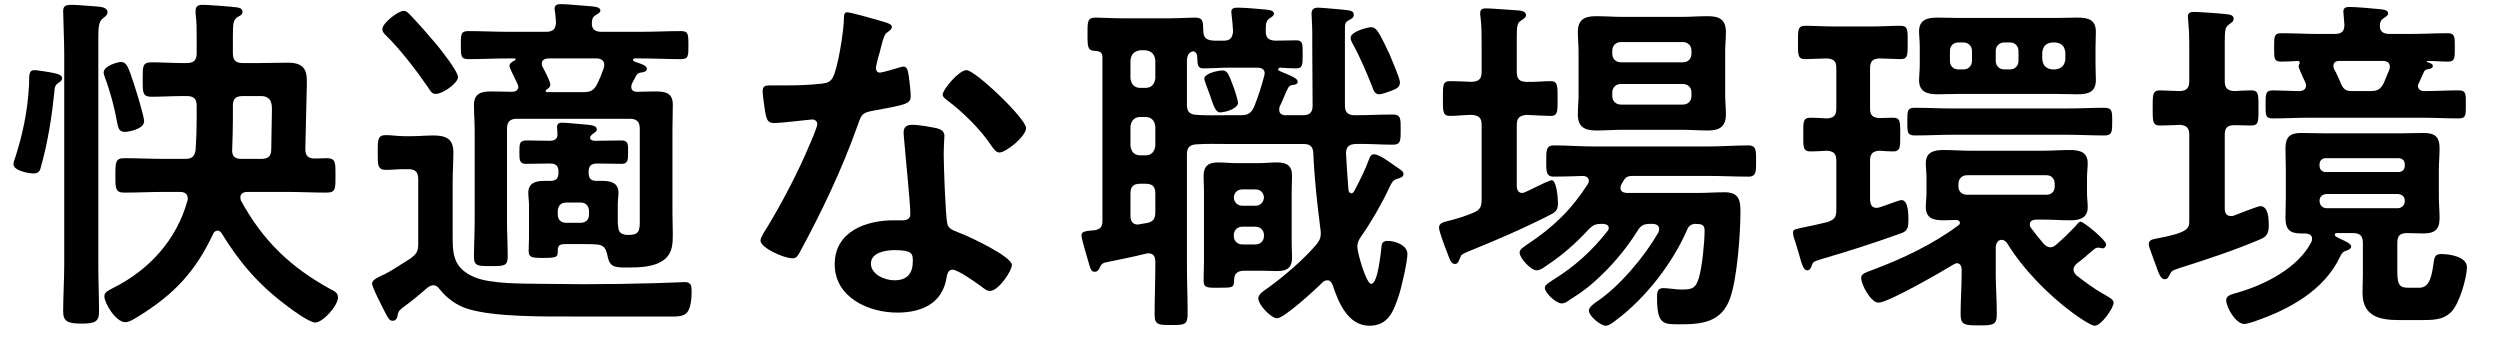
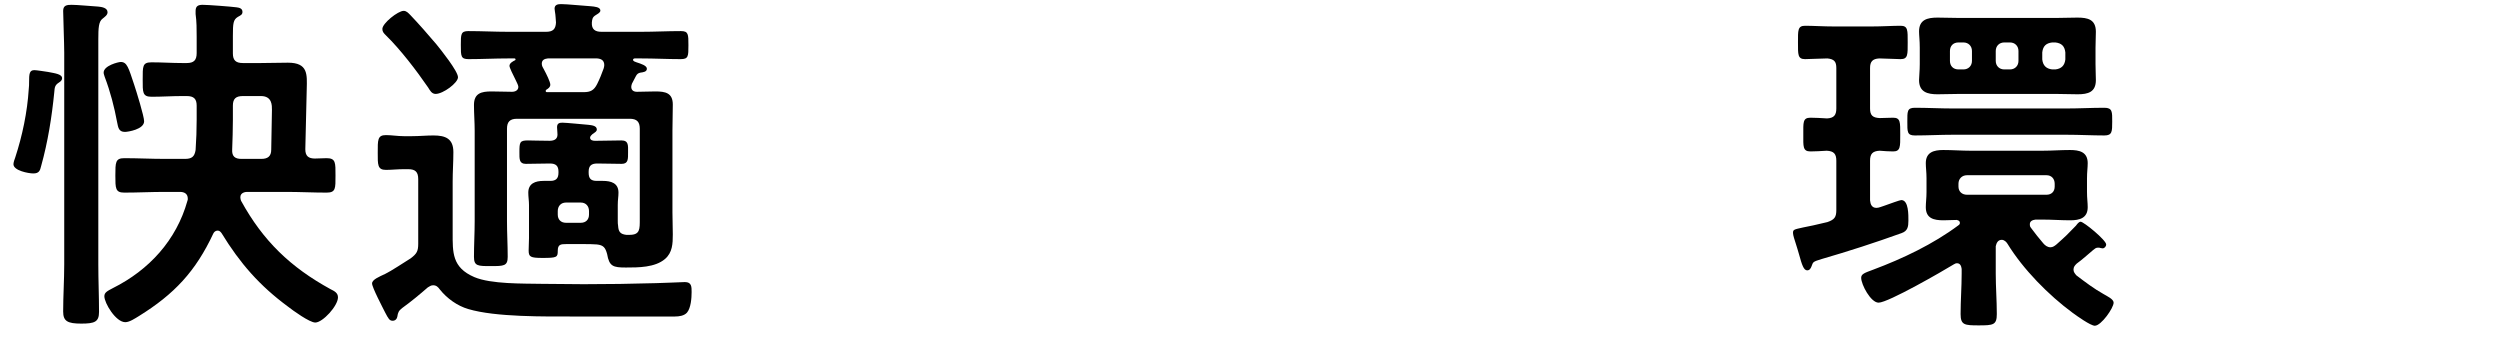
<svg xmlns="http://www.w3.org/2000/svg" width="100%" height="100%" viewBox="0 0 169 24" version="1.1" xml:space="preserve" style="fill-rule:evenodd;clip-rule:evenodd;stroke-linejoin:round;stroke-miterlimit:1.414;">
  <g transform="matrix(1,0,0,1,-180,-1148)">
    <g transform="matrix(1.08,0,0,0.3,-308.029,1107.3)">
      <g transform="matrix(0.926,0,0,3.333,33.369,-336)">
        <path d="M461.696,149.712C461.696,149.376 461.168,147.672 461.024,147.24C460.64,146.088 460.544,145.704 460.112,145.704C459.968,145.704 458.96,145.944 458.96,146.424C458.96,146.52 459.008,146.616 459.032,146.712C459.416,147.72 459.68,148.752 459.872,149.784C459.944,150.12 459.968,150.432 460.4,150.432C460.592,150.432 461.696,150.264 461.696,149.712ZM456.296,159.384C456.296,160.44 456.224,161.52 456.224,162.576C456.224,163.224 456.512,163.392 457.448,163.392C458.36,163.392 458.648,163.272 458.648,162.6C458.648,161.52 458.6,160.464 458.6,159.384L458.6,144.168C458.6,143.4 458.624,142.968 458.888,142.776C459.032,142.656 459.224,142.536 459.224,142.344C459.224,142.032 458.816,141.984 458.6,141.96C458.168,141.936 457.184,141.84 456.8,141.84C456.488,141.84 456.224,141.864 456.224,142.248C456.224,142.656 456.296,144.408 456.296,145.08L456.296,159.384ZM456.152,146.808C456.152,146.52 455.672,146.472 455.192,146.376C455.024,146.352 454.424,146.256 454.28,146.256C453.944,146.256 453.92,146.496 453.92,147.072C453.92,147.216 453.92,147.36 453.896,147.552C453.8,149.088 453.464,150.696 452.984,152.16C452.936,152.28 452.864,152.496 452.864,152.616C452.864,153.048 453.872,153.24 454.208,153.24C454.592,153.24 454.664,153.048 454.736,152.736C455.192,151.104 455.456,149.424 455.624,147.744C455.648,147.408 455.672,147.264 455.936,147.096C456.056,147.024 456.152,146.928 456.152,146.808ZM467.648,151.632C467.672,150.96 467.696,150.288 467.696,149.616L467.696,148.656C467.696,148.2 467.888,148.008 468.368,148.008L469.592,148.008C470.36,148.008 470.336,148.656 470.336,148.944L470.288,151.632C470.288,152.088 470.048,152.256 469.616,152.256L468.272,152.256C467.84,152.256 467.624,152.088 467.648,151.632ZM464.264,145.776C463.592,145.776 462.896,145.728 462.2,145.728C461.576,145.728 461.6,145.992 461.6,146.904C461.6,147.744 461.576,148.056 462.2,148.056C462.896,148.056 463.592,148.008 464.264,148.008L464.576,148.008C465.056,148.008 465.248,148.2 465.248,148.656L465.248,149.592C465.248,150.288 465.224,150.96 465.176,151.656C465.104,152.112 464.912,152.256 464.456,152.256L463.088,152.256C462.176,152.256 461.264,152.208 460.352,152.208C459.752,152.208 459.752,152.496 459.752,153.384C459.752,154.248 459.752,154.536 460.352,154.536C461.264,154.536 462.176,154.488 463.088,154.488L464.12,154.488C464.408,154.488 464.648,154.608 464.648,154.944C464.648,154.992 464.648,155.04 464.624,155.088C463.88,157.752 462.032,159.768 459.584,160.992C459.224,161.184 459.008,161.28 459.008,161.544C459.008,162 459.776,163.296 460.424,163.296C460.712,163.296 461.096,163.032 461.336,162.888C463.736,161.4 465.176,159.864 466.376,157.296C466.424,157.2 466.52,157.104 466.664,157.104C466.784,157.104 466.856,157.176 466.928,157.272C468.176,159.312 469.496,160.824 471.416,162.24C471.752,162.504 472.88,163.32 473.264,163.32C473.768,163.32 474.8,162.192 474.8,161.616C474.8,161.304 474.536,161.184 474.296,161.064C471.584,159.576 469.736,157.8 468.248,155.088C468.224,155.016 468.2,154.944 468.2,154.848C468.2,154.512 468.584,154.488 468.656,154.488L471.296,154.488C472.208,154.488 473.12,154.536 474.032,154.536C474.656,154.536 474.632,154.248 474.632,153.384C474.632,152.52 474.656,152.208 474.032,152.208C473.768,152.208 473.504,152.232 473.24,152.232C472.808,152.232 472.592,152.064 472.592,151.608L472.688,147.528C472.712,146.544 472.784,145.752 471.416,145.752C470.816,145.752 470.192,145.776 469.592,145.776L468.368,145.776C467.888,145.776 467.696,145.584 467.696,145.128L467.696,143.952C467.696,143.088 467.72,142.848 468.032,142.656C468.2,142.56 468.344,142.512 468.344,142.32C468.344,142.08 468.128,142.032 467.936,142.008C467.576,141.96 466.016,141.84 465.656,141.84C465.368,141.84 465.176,141.912 465.176,142.248L465.176,142.464C465.248,142.992 465.248,143.472 465.248,144L465.248,145.104C465.248,145.584 465.056,145.776 464.576,145.776L464.264,145.776Z" style="fill-rule:nonzero;" />
      </g>
      <g transform="matrix(0.926,0,0,3.333,33.369,-336)">
        <path d="M482.912,146.736C482.912,146.328 481.76,144.888 481.448,144.504C480.92,143.88 480.248,143.112 479.696,142.536C479.552,142.392 479.432,142.248 479.24,142.248C478.856,142.248 477.8,143.088 477.8,143.472C477.8,143.664 477.896,143.76 478.04,143.904C479.024,144.864 480.104,146.28 480.896,147.432C481.016,147.624 481.136,147.864 481.4,147.864C481.904,147.864 482.912,147.12 482.912,146.736ZM479.552,152.952C480.032,152.952 480.224,153.144 480.224,153.624L480.224,157.992C480.224,158.496 480.128,158.664 479.72,158.976C479.336,159.216 478.352,159.864 477.992,160.032C477.584,160.224 477.104,160.416 477.104,160.68C477.104,160.944 477.824,162.312 477.992,162.648C478.208,163.056 478.28,163.2 478.496,163.2C478.664,163.2 478.784,163.08 478.808,162.936C478.856,162.624 478.904,162.528 479.144,162.336C479.744,161.904 480.32,161.424 480.872,160.944C480.992,160.872 481.088,160.8 481.232,160.8C481.448,160.8 481.568,160.92 481.688,161.088C482.168,161.688 482.864,162.192 483.608,162.408C485.456,162.96 488.792,162.912 490.808,162.912L497.576,162.912C497.864,162.912 498.2,162.864 498.392,162.648C498.656,162.336 498.704,161.664 498.704,161.256C498.704,160.896 498.704,160.584 498.248,160.584C498.032,160.584 496.664,160.656 496.304,160.656C494.672,160.704 493.04,160.728 491.408,160.728C490.472,160.728 489.512,160.704 488.576,160.704C487.304,160.68 485.144,160.728 484.016,160.248C482.504,159.6 482.552,158.568 482.552,157.272L482.552,153.792C482.552,153.12 482.6,152.472 482.6,151.8C482.6,150.888 482.072,150.672 481.256,150.672C480.776,150.672 480.296,150.72 479.816,150.72L479.24,150.72C478.832,150.72 478.424,150.648 478.04,150.648C477.464,150.648 477.488,150.984 477.488,151.848C477.488,152.64 477.464,153 478.04,153C478.4,153 478.856,152.952 479.24,152.952L479.552,152.952ZM488.888,147.576C489.008,147.504 489.152,147.408 489.152,147.24C489.152,147.048 488.888,146.52 488.72,146.208C488.648,146.088 488.576,145.968 488.576,145.824C488.576,145.56 488.768,145.488 488.984,145.464L492.32,145.464C492.584,145.488 492.8,145.584 492.8,145.92C492.8,146.016 492.776,146.064 492.752,146.16C492.632,146.496 492.488,146.856 492.32,147.192C492.104,147.624 491.864,147.744 491.408,147.744L488.936,147.744C488.864,147.744 488.84,147.72 488.84,147.648C488.84,147.624 488.864,147.6 488.888,147.576ZM489.656,155.784C489.656,155.448 489.872,155.208 490.208,155.208L491.216,155.208C491.552,155.208 491.768,155.448 491.768,155.784L491.768,156.024C491.768,156.36 491.552,156.576 491.216,156.576L490.208,156.576C489.872,156.576 489.656,156.36 489.656,156.024L489.656,155.784ZM492.296,158.04C492.752,158.088 492.872,158.256 492.992,158.688C493.136,159.528 493.4,159.6 494.264,159.6C495.104,159.6 496.232,159.6 496.904,159.024C497.408,158.592 497.432,157.992 497.432,157.368C497.432,156.864 497.408,156.36 497.408,155.88L497.408,150.336C497.408,149.76 497.432,149.184 497.432,148.584C497.432,147.792 496.928,147.696 496.256,147.696C495.824,147.696 495.416,147.72 495.008,147.72C494.792,147.72 494.624,147.624 494.624,147.384C494.624,147.312 494.648,147.24 494.672,147.168C494.768,147 494.84,146.832 494.936,146.664C495.008,146.52 495.104,146.448 495.248,146.424C495.416,146.4 495.68,146.376 495.68,146.16C495.68,145.944 495.272,145.824 494.984,145.728C494.912,145.704 494.744,145.656 494.744,145.56C494.744,145.488 494.816,145.464 494.864,145.464L495.296,145.464C496.184,145.464 497.072,145.512 497.96,145.512C498.488,145.512 498.488,145.32 498.488,144.576C498.488,143.832 498.488,143.616 497.984,143.616C497.072,143.616 496.184,143.664 495.296,143.664L492.608,143.664C492.176,143.664 491.936,143.496 491.96,143.04C491.984,142.824 491.984,142.68 492.224,142.536C492.368,142.44 492.536,142.368 492.536,142.224C492.536,141.984 492.128,141.96 491.888,141.936C491.456,141.912 490.28,141.792 489.896,141.792C489.68,141.792 489.44,141.816 489.44,142.104C489.44,142.152 489.464,142.224 489.464,142.296C489.512,142.536 489.512,142.8 489.536,143.04C489.512,143.496 489.32,143.664 488.864,143.664L486.296,143.664C485.408,143.664 484.52,143.616 483.608,143.616C483.104,143.616 483.104,143.832 483.104,144.552C483.104,145.32 483.104,145.512 483.632,145.512C484.52,145.512 485.408,145.464 486.296,145.464L486.728,145.464C486.776,145.464 486.8,145.488 486.8,145.536C486.8,145.56 486.8,145.56 486.776,145.584C486.632,145.656 486.392,145.776 486.392,145.968C486.392,146.088 486.632,146.568 486.8,146.904C486.848,147.024 486.992,147.264 486.992,147.384C486.992,147.624 486.776,147.72 486.56,147.72C486.104,147.72 485.648,147.696 485.168,147.696C484.496,147.696 483.992,147.816 483.992,148.608C483.992,149.184 484.04,149.784 484.04,150.36L484.04,156.456C484.04,157.272 483.992,158.064 483.992,158.88C483.992,159.504 484.256,159.504 485.12,159.504C486.008,159.504 486.272,159.504 486.272,158.88C486.272,158.064 486.224,157.272 486.224,156.456L486.224,150.216C486.224,149.76 486.416,149.544 486.896,149.544L494.528,149.544C495.008,149.544 495.2,149.76 495.2,150.216L495.2,156.312C495.2,157.008 495.224,157.392 494.504,157.392L494.288,157.392C493.88,157.344 493.76,157.176 493.736,156.792C493.712,156.672 493.712,156.552 493.712,156.432L493.712,155.376C493.712,155.016 493.76,154.824 493.76,154.536C493.76,153.888 493.256,153.744 492.704,153.744L492.296,153.744C491.912,153.744 491.744,153.6 491.744,153.192L491.744,153.12C491.744,152.736 491.912,152.568 492.32,152.568C492.872,152.568 493.424,152.592 493.976,152.592C494.432,152.592 494.408,152.256 494.408,151.8C494.408,151.344 494.456,151.008 493.952,151.008C493.424,151.008 492.872,151.032 492.32,151.032L492.152,151.032C492.008,151.032 491.84,150.984 491.84,150.816C491.84,150.72 491.96,150.624 492.008,150.576C492.176,150.456 492.296,150.408 492.296,150.264C492.296,150 491.912,149.976 491.72,149.952C491.408,149.928 490.232,149.808 489.968,149.808C489.752,149.808 489.608,149.856 489.608,150.12C489.608,150.216 489.632,150.384 489.632,150.504C489.68,150.888 489.464,151.032 489.104,151.032C488.408,151.032 487.952,151.008 487.64,151.008C487.088,151.008 487.064,151.128 487.064,151.8C487.064,152.256 487.04,152.592 487.496,152.592C488.048,152.592 488.576,152.568 489.128,152.568C489.536,152.568 489.704,152.736 489.704,153.12L489.704,153.192C489.704,153.576 489.536,153.744 489.152,153.744L488.696,153.744C488.144,153.744 487.664,153.912 487.664,154.536C487.664,154.824 487.712,155.088 487.712,155.376L487.712,157.608C487.712,157.896 487.688,158.16 487.688,158.448C487.688,158.88 487.808,158.952 488.624,158.952C489.608,158.952 489.656,158.904 489.656,158.472C489.656,158.04 489.848,158.016 490.232,158.016L491.408,158.016C491.696,158.016 492.008,158.016 492.296,158.04Z" style="fill-rule:nonzero;" />
      </g>
      <g transform="matrix(0.926,0,0,3.333,33.369,-336)">
-         <path d="M512.432,158.424C513.632,158.424 513.656,158.688 513.656,159.168C513.656,160.008 513.272,160.464 512.408,160.464C511.784,160.464 510.824,160.08 510.824,159.336C510.824,158.568 511.856,158.424 512.432,158.424ZM513.608,149.952C513.248,149.952 513.032,150.096 513.032,150.48C513.032,150.6 513.056,150.696 513.056,150.816C513.128,151.752 513.488,155.232 513.488,156C513.488,156.288 513.272,156.408 512.984,156.408L512.36,156.408C510.464,156.408 508.376,157.176 508.376,159.384C508.376,161.616 510.656,162.648 512.6,162.648C514.232,162.648 515.648,162.048 515.936,160.296C515.96,160.08 516.056,159.744 516.32,159.744C516.704,159.744 517.88,160.584 518.24,160.848C518.408,160.968 518.624,161.184 518.864,161.184C519.464,161.184 520.352,159.816 520.352,159.432C520.352,158.856 517.52,157.536 516.968,157.32C516.896,157.296 516.8,157.248 516.728,157.224C516.368,157.08 516.056,156.984 515.984,156.624C515.864,156.12 515.744,152.664 515.744,151.968C515.744,151.464 515.792,150.744 515.792,150.696C515.792,150.408 515.576,150.264 515.312,150.192C514.88,150.096 514.064,149.952 513.608,149.952ZM517.28,146.256C516.776,146.256 515.672,147.576 515.672,147.912C515.672,148.08 515.888,148.224 515.984,148.296C517.064,149.112 518.24,150.264 518.984,151.392C519.104,151.56 519.272,151.824 519.512,151.824C519.944,151.824 521.312,150.744 521.312,150.168C521.312,149.544 517.88,146.256 517.28,146.256ZM509.216,142.344C509,142.344 509,142.584 509,142.752C509,143.52 508.592,146.184 508.232,146.784C508.04,147.096 507.824,147.12 507.512,147.168C506.696,147.264 505.856,147.288 505.04,147.288L503.936,147.288C503.672,147.288 503.504,147.36 503.504,147.672C503.504,147.912 503.624,148.776 503.672,149.064C503.768,149.616 503.864,149.832 504.272,149.832C504.824,149.832 506.672,149.592 506.864,149.592C507.08,149.592 507.2,149.76 507.2,149.904C507.2,150.096 506.768,151.104 506.648,151.368C505.928,153.096 504.776,155.304 503.792,156.912C503.672,157.104 503.36,157.56 503.36,157.776C503.36,158.28 504.968,158.976 505.496,158.976C505.76,158.976 505.832,158.88 505.976,158.64C507.464,155.904 508.832,153.048 509.888,150.096C510.176,149.304 510.152,149.136 511.016,148.992C513.224,148.584 513.512,148.536 513.512,148.008C513.512,147.672 513.44,147.072 513.392,146.736C513.344,146.448 513.32,146.016 513.032,146.016C512.96,146.016 512.864,146.04 512.792,146.064C512.576,146.136 511.592,146.424 511.424,146.424C511.256,146.424 511.16,146.28 511.16,146.112C511.16,145.992 511.352,145.224 511.424,145.032C511.496,144.768 511.664,143.928 511.856,143.76C512.072,143.592 512.24,143.496 512.24,143.328C512.24,143.16 511.976,143.088 511.856,143.04C511.472,142.92 509.48,142.344 509.216,142.344Z" style="fill-rule:nonzero;" />
-       </g>
+         </g>
      <g transform="matrix(0.926,0,0,3.333,33.369,-336)">
-         <path d="M536.816,156.84C537.152,156.84 537.392,157.08 537.392,157.416L537.392,157.464C537.392,157.8 537.152,158.04 536.816,158.04L535.928,158.04C535.592,158.04 535.352,157.8 535.352,157.464L535.352,157.416C535.352,157.08 535.592,156.84 535.928,156.84L536.816,156.84ZM536.816,154.32C537.152,154.32 537.368,154.536 537.392,154.872C537.368,155.184 537.152,155.424 536.816,155.424L535.928,155.424C535.592,155.424 535.376,155.184 535.352,154.872C535.376,154.536 535.592,154.32 535.928,154.32L536.816,154.32ZM539.264,154.488C539.264,154.128 539.288,153.768 539.288,153.384C539.288,152.688 538.904,152.496 538.28,152.496C537.848,152.496 537.44,152.544 537.032,152.544L535.568,152.544C535.136,152.544 534.704,152.496 534.272,152.496C533.648,152.496 533.312,152.736 533.312,153.408C533.312,153.768 533.336,154.128 533.336,154.488L533.336,159.216C533.336,159.648 533.312,160.08 533.312,160.512C533.312,160.992 533.624,160.968 534.272,160.968C535.352,160.968 535.352,160.968 535.376,160.416C535.376,159.984 535.64,159.816 536.072,159.816L537.176,159.816C537.56,159.816 537.944,159.84 538.304,159.84C538.928,159.84 539.288,159.624 539.288,158.952C539.288,158.616 539.264,158.256 539.264,157.92L539.264,154.488ZM546.584,147.072C546.584,146.832 546.008,145.488 545.888,145.2C545.696,144.792 545.288,143.904 545.048,143.592C544.928,143.448 544.832,143.352 544.64,143.352C544.424,143.352 543.248,143.64 543.248,144.072C543.248,144.192 543.296,144.288 543.344,144.384C543.872,145.344 544.304,146.352 544.712,147.384C544.784,147.6 544.88,147.888 545.168,147.888C545.384,147.888 545.792,147.72 546.008,147.648C546.32,147.528 546.584,147.432 546.584,147.072ZM528.368,154.584C528.368,154.128 528.56,153.936 529.04,153.936L529.376,153.936C529.856,153.936 530.048,154.128 530.048,154.584L530.048,155.832C530.048,156.312 529.904,156.528 529.424,156.6L528.992,156.672C528.968,156.672 528.92,156.696 528.872,156.696C528.512,156.696 528.368,156.456 528.368,156.12L528.368,154.584ZM528.368,150.072C528.416,149.664 528.632,149.424 529.04,149.424L529.376,149.424C529.784,149.424 530,149.664 530.048,150.072L530.048,151.368C530,151.776 529.784,152.016 529.376,152.016L529.04,152.016C528.632,152.016 528.416,151.776 528.368,151.368L528.368,150.072ZM528.368,145.584C528.416,145.176 528.632,144.96 529.04,144.912L529.376,144.912C529.784,144.96 530,145.176 530.048,145.584L530.048,146.808C530,147.216 529.784,147.456 529.376,147.456L529.04,147.456C528.632,147.456 528.416,147.216 528.368,146.808L528.368,145.584ZM532.184,145.608C532.184,145.08 532.52,144.984 532.616,144.984C532.688,144.984 532.88,145.08 532.88,145.368C532.904,145.92 532.904,146.136 533.312,146.136C533.84,146.136 534.464,146.088 535.088,146.088L537.008,146.088C537.248,146.112 537.44,146.208 537.44,146.472C537.44,146.52 537.416,146.568 537.416,146.616C537.2,147.432 537.032,147.96 536.72,148.752C536.504,149.184 536.312,149.304 535.808,149.304L534.872,149.304C534.248,149.304 533.456,149.328 532.832,149.28C532.376,149.256 532.184,149.064 532.184,148.608L532.184,145.608ZM538.856,149.304C538.616,149.304 538.424,149.208 538.424,148.944C538.424,148.872 538.424,148.8 538.448,148.728C538.664,148.32 538.808,147.864 539.024,147.456C539.072,147.36 539.168,147.288 539.288,147.264C539.456,147.24 539.672,147.24 539.672,147.024C539.672,146.832 539.24,146.64 538.76,146.448C538.64,146.4 538.544,146.352 538.424,146.304C538.4,146.304 538.352,146.256 538.352,146.208C538.352,146.136 538.4,146.112 538.472,146.088C538.832,146.112 539.216,146.136 539.576,146.136C540.008,146.136 540.008,145.896 540.008,145.176C540.008,144.456 540.008,144.24 539.576,144.24C539.264,144.24 538.544,144.264 538.16,144.264C537.728,144.24 537.512,144.096 537.512,143.64C537.512,143.184 537.512,142.92 537.776,142.752C537.944,142.632 538.064,142.584 538.064,142.44C538.064,142.176 537.632,142.176 537.416,142.152C536.936,142.104 536.072,142.032 535.616,142.032C535.4,142.032 535.184,142.056 535.184,142.32C535.184,142.392 535.208,142.488 535.208,142.56C535.256,142.92 535.28,143.28 535.304,143.64C535.256,144.072 535.112,144.264 534.68,144.264L534.224,144.264C533.672,144.264 533.312,144.216 533.288,143.616C533.264,143.064 533.336,142.704 532.736,142.704C532.304,142.704 531.632,142.752 531.008,142.752L527.744,142.752C527.144,142.752 526.448,142.704 526.016,142.704C525.44,142.704 525.464,142.992 525.464,143.832C525.464,144.792 525.488,144.936 526.04,144.96C526.352,144.984 526.472,145.104 526.472,145.392L526.472,156.456C526.472,156.864 526.328,157.008 525.944,157.08C525.44,157.128 525.056,157.128 525.056,157.416C525.056,157.656 525.392,158.76 525.512,159.168C525.656,159.672 525.704,159.888 525.944,159.888C526.16,159.888 526.232,159.744 526.304,159.576C526.4,159.408 526.424,159.336 526.64,159.264C527.552,159.072 528.464,158.904 529.4,158.664C529.448,158.664 529.52,158.64 529.592,158.64C529.928,158.64 530.048,158.88 530.048,159.192L530.048,159.432C530.048,160.56 530,161.688 530,162.816C530,163.488 530.312,163.488 531.104,163.488C532.016,163.488 532.232,163.488 532.232,162.72C532.232,161.616 532.184,160.536 532.184,159.432L532.184,151.944C532.184,151.488 532.376,151.296 532.832,151.272C533.504,151.224 534.2,151.248 534.872,151.248L540.056,151.248C540.512,151.248 540.704,151.416 540.728,151.872C540.8,153.648 540.992,155.28 541.208,157.008C541.232,157.104 541.232,157.224 541.232,157.296C541.232,157.632 541.112,157.824 540.92,158.064C540.008,159.12 538.712,160.224 537.608,161.016C537.392,161.16 537.008,161.4 537.008,161.688C537.008,162.12 537.872,163.032 538.28,163.032C538.76,163.032 540.944,161.016 541.376,160.584C541.472,160.512 541.544,160.464 541.688,160.464C541.856,160.464 541.952,160.608 542.024,160.752C542.408,161.928 543.056,163.536 544.52,163.536C545.792,163.536 546.152,162.552 546.488,161.544C546.68,161.016 547.088,159.192 547.088,158.688C547.088,158.04 546.152,157.8 545.792,157.8C545.48,157.8 545.36,157.896 545.336,158.184C545.288,158.592 545.096,160.704 544.64,160.704C544.304,160.704 543.704,158.616 543.704,158.208C543.704,157.896 543.8,157.728 543.968,157.488C544.64,156.528 545.36,155.28 545.864,154.2C546.032,153.864 546.104,153.672 546.416,153.6C546.584,153.552 546.824,153.48 546.824,153.288C546.824,153.096 546.68,153.024 546.152,152.664C545.72,152.352 545.144,151.944 544.832,151.944C544.616,151.944 544.544,152.136 544.496,152.28C544.208,153.048 543.872,153.72 543.488,154.44C543.44,154.512 543.392,154.584 543.296,154.584C543.176,154.584 543.128,154.464 543.104,154.368C543.032,153.528 542.984,152.688 542.936,151.848C542.96,151.416 543.152,151.272 543.584,151.248C544.424,151.224 545.264,151.296 546.104,151.296C546.656,151.296 546.632,150.984 546.632,150.264C546.632,149.568 546.656,149.256 546.104,149.256C545.264,149.256 544.424,149.304 543.608,149.304L543.536,149.304C543.104,149.304 542.864,149.136 542.864,148.68L542.864,143.616C542.864,143.16 542.864,143.016 543.104,142.896C543.272,142.8 543.464,142.728 543.464,142.512C543.464,142.224 543.176,142.224 542.816,142.176C542.504,142.152 541.304,142.032 541.064,142.032C540.776,142.032 540.608,142.128 540.608,142.44C540.608,142.632 540.656,143.232 540.656,143.736L540.656,144.552C540.656,145.92 540.68,147.288 540.68,148.656C540.68,149.136 540.464,149.304 540.008,149.304L538.856,149.304ZM535.64,148.464C535.64,148.32 535.4,147.552 535.328,147.384C534.992,146.424 534.872,146.28 534.584,146.28C534.296,146.28 533.36,146.472 533.36,146.832C533.36,146.976 533.576,147.48 533.744,147.96C533.984,148.68 534.128,149.112 534.416,149.112C534.8,149.112 535.64,148.848 535.64,148.464Z" style="fill-rule:nonzero;" />
-       </g>
+         </g>
      <g transform="matrix(0.926,0,0,3.333,33.369,-336)">
-         <path d="M565.712,147.192C566.048,147.192 566.288,147.432 566.288,147.768L566.288,148.008C566.288,148.344 566.048,148.584 565.712,148.584L561.512,148.584C561.176,148.584 560.936,148.344 560.936,148.008L560.936,147.768C560.936,147.432 561.176,147.192 561.512,147.192L565.712,147.192ZM561.512,145.728C561.176,145.728 560.936,145.488 560.936,145.152L560.936,144.936C560.936,144.6 561.176,144.36 561.512,144.36L565.712,144.36C566.048,144.36 566.288,144.6 566.288,144.936L566.288,145.152C566.288,145.488 566.048,145.728 565.712,145.728L561.512,145.728ZM568.568,145.008C568.568,144.576 568.616,144.12 568.616,143.688C568.616,142.824 568.16,142.608 567.392,142.608C566.792,142.608 566.192,142.656 565.592,142.656L561.656,142.656C561.032,142.656 560.432,142.608 559.832,142.608C559.04,142.608 558.608,142.848 558.608,143.688C558.608,144.12 558.656,144.552 558.656,145.008L558.656,147.936C558.656,148.368 558.608,148.8 558.608,149.256C558.608,150.096 559.064,150.336 559.856,150.336C560.456,150.336 561.056,150.288 561.656,150.288L565.592,150.288C566.192,150.288 566.792,150.336 567.416,150.336C568.184,150.336 568.616,150.072 568.616,149.256C568.616,148.824 568.568,148.368 568.568,147.936L568.568,145.008ZM566.552,156.648C566.912,156.672 567.176,156.648 567.176,157.104C567.176,157.896 567.008,159.552 566.792,160.296C566.576,160.968 566.384,161.088 565.688,161.088C565.52,161.088 565.376,161.088 565.208,161.064C564.968,161.04 564.584,160.992 564.368,160.992C563.984,160.992 563.96,161.304 563.96,161.592C563.96,163.464 564.368,163.44 565.496,163.44C567.032,163.44 568.328,163.296 568.904,161.664C569.384,160.296 569.6,157.296 569.6,155.784C569.6,154.968 569.432,154.512 568.52,154.512C567.92,154.512 567.296,154.56 566.672,154.56L561.896,154.56C561.68,154.536 561.488,154.464 561.488,154.224C561.488,154.152 561.512,154.08 561.536,154.008C561.584,153.936 561.608,153.864 561.656,153.792C561.824,153.504 561.944,153.408 562.304,153.408L567.44,153.408C568.328,153.408 569.24,153.456 570.152,153.456C570.68,153.456 570.656,153.072 570.656,152.4C570.656,151.728 570.68,151.344 570.152,151.344C569.24,151.344 568.328,151.416 567.44,151.416L559.688,151.416C558.776,151.416 557.888,151.344 556.976,151.344C556.448,151.344 556.472,151.728 556.472,152.4C556.472,153.072 556.448,153.456 556.976,153.456C557.48,153.456 558.44,153.432 558.992,153.408C559.184,153.432 559.352,153.528 559.352,153.744C559.352,153.816 559.328,153.888 559.28,153.96C558.176,155.688 556.928,156.888 555.224,158.016C554.912,158.232 554.672,158.376 554.672,158.592C554.672,158.976 555.44,159.792 555.824,159.792C556.064,159.792 556.352,159.576 556.544,159.432C557.576,158.76 558.488,157.944 559.352,157.008C559.64,156.72 559.808,156.648 560.24,156.648L560.336,156.648C560.504,156.672 560.696,156.72 560.696,156.936C560.696,157.032 560.648,157.08 560.6,157.152C559.52,158.52 558.392,159.528 556.928,160.44C556.76,160.56 556.376,160.752 556.376,160.968C556.376,161.328 557.144,162.024 557.504,162.024C557.624,162.024 557.744,162 557.84,161.928C558.92,161.232 559.352,160.944 560.288,160.032C561.2,159.144 561.992,158.16 562.664,157.08C562.88,156.744 563.096,156.648 563.504,156.648L563.696,156.648C563.912,156.672 564.104,156.744 564.104,157.008C564.104,157.08 564.08,157.152 564.056,157.224C563.12,158.856 561.416,160.896 559.856,161.928C559.688,162.048 559.352,162.288 559.352,162.504C559.352,162.888 560.144,163.536 560.504,163.536C560.72,163.536 561.008,163.296 561.2,163.152C563.192,161.664 565.016,159.312 566,157.032C566.12,156.768 566.264,156.672 566.552,156.648ZM551.528,155.904C550.952,156.144 550.4,156.312 549.824,156.456C549.56,156.528 549.224,156.576 549.224,156.912C549.224,157.152 549.656,158.304 549.776,158.592C549.968,159.096 550.04,159.36 550.304,159.36C550.496,159.36 550.568,159.168 550.664,158.904C550.712,158.76 550.784,158.688 551.192,158.52C552.992,157.8 555.152,156.864 556.856,155.976C557.168,155.808 557.264,155.616 557.264,155.256C557.264,154.992 557.192,153.696 556.832,153.696C556.736,153.696 556.112,153.984 555.632,154.224C555.392,154.344 555.152,154.464 555.08,154.488C555.008,154.512 554.936,154.56 554.84,154.56C554.576,154.56 554.48,154.32 554.48,154.08L554.48,149.952C554.48,149.496 554.672,149.328 555.128,149.28C555.68,149.304 556.4,149.352 556.76,149.352C557.264,149.352 557.24,149.04 557.24,148.176C557.24,147.264 557.24,147 556.76,147C556.208,147 555.68,147.072 555.128,147.048C554.672,147.048 554.48,146.856 554.48,146.376L554.48,144.12C554.48,143.328 554.504,143.064 554.744,142.92C554.96,142.776 555.104,142.704 555.104,142.536C555.104,142.296 554.816,142.248 554.648,142.224C554.216,142.2 552.776,142.08 552.416,142.08C552.176,142.08 552.008,142.128 552.008,142.392C552.008,142.488 552.008,142.608 552.032,142.68C552.104,143.28 552.104,143.928 552.104,144.576L552.104,146.376C552.104,146.856 551.912,147.024 551.432,147.048C551.144,147.024 550.184,147 549.968,147C549.464,147 549.488,147.288 549.488,148.176C549.488,149.016 549.464,149.352 549.968,149.352C550.424,149.352 550.952,149.28 551.456,149.28C551.936,149.328 552.104,149.496 552.104,149.952L552.104,155.016C552.104,155.52 551.984,155.712 551.528,155.904Z" style="fill-rule:nonzero;" />
-       </g>
+         </g>
      <g transform="matrix(0.926,0,0,3.333,33.369,-336)">
        <path d="M591.632,150.624C592.496,150.624 593.36,150.672 594.2,150.672C594.728,150.672 594.728,150.408 594.728,149.736C594.728,149.088 594.752,148.8 594.2,148.8C593.336,148.8 592.496,148.848 591.632,148.848L583.952,148.848C583.112,148.848 582.248,148.8 581.384,148.8C580.856,148.8 580.88,149.064 580.88,149.736C580.88,150.408 580.856,150.672 581.384,150.672C582.248,150.672 583.112,150.624 583.952,150.624L591.632,150.624ZM590,145.056C590.048,144.624 590.264,144.432 590.672,144.384L590.888,144.384C591.296,144.432 591.512,144.624 591.56,145.056L591.56,145.536C591.512,145.944 591.296,146.16 590.888,146.208L590.672,146.208C590.264,146.16 590.048,145.944 590,145.536L590,145.056ZM585.248,145.632C585.248,145.968 585.008,146.208 584.672,146.208L584.336,146.208C583.976,146.208 583.76,145.968 583.76,145.632L583.76,144.96C583.76,144.624 583.976,144.384 584.336,144.384L584.672,144.384C585.008,144.384 585.248,144.624 585.248,144.96L585.248,145.632ZM586.856,144.96C586.856,144.624 587.096,144.384 587.432,144.384L587.816,144.384C588.152,144.384 588.392,144.624 588.392,144.96L588.392,145.632C588.392,145.968 588.152,146.208 587.816,146.208L587.432,146.208C587.096,146.208 586.856,145.968 586.856,145.632L586.856,144.96ZM593.6,144.744C593.6,144.336 593.624,144.024 593.624,143.664C593.624,142.824 593.072,142.704 592.376,142.704C591.872,142.704 591.392,142.728 590.912,142.728L584.408,142.728C583.904,142.728 583.4,142.704 582.92,142.704C582.224,142.704 581.672,142.848 581.672,143.64C581.672,143.904 581.72,144.24 581.72,144.744L581.72,145.848C581.72,146.328 581.672,146.688 581.672,146.928C581.672,147.744 582.248,147.888 582.92,147.888C583.424,147.888 583.904,147.864 584.408,147.864L590.912,147.864C591.392,147.864 591.896,147.888 592.4,147.888C593.096,147.888 593.624,147.744 593.624,146.928C593.624,146.592 593.6,146.28 593.6,145.848L593.6,144.744ZM584.912,154.68C584.576,154.68 584.336,154.464 584.336,154.128L584.336,153.936C584.336,153.6 584.576,153.36 584.912,153.36L590.288,153.36C590.624,153.36 590.84,153.6 590.84,153.936L590.84,154.128C590.84,154.464 590.624,154.68 590.288,154.68L584.912,154.68ZM584.552,160.008C584.552,160.92 584.48,161.832 584.48,162.744C584.48,163.488 584.744,163.512 585.704,163.512C586.688,163.512 586.928,163.488 586.928,162.744C586.928,161.832 586.856,160.92 586.856,160.008L586.856,158.16C586.904,157.944 587,157.728 587.264,157.728C587.432,157.728 587.576,157.872 587.648,157.992C588.704,159.72 590.432,161.472 592.064,162.672C592.328,162.864 593.264,163.536 593.552,163.536C593.984,163.536 594.824,162.336 594.824,161.976C594.824,161.736 594.392,161.544 594.152,161.4C593.504,161.04 592.904,160.584 592.304,160.128C592.208,160.008 592.112,159.912 592.112,159.744C592.112,159.552 592.208,159.456 592.328,159.336C592.664,159.096 593.12,158.688 593.432,158.424C593.552,158.328 593.624,158.256 593.768,158.256C593.816,158.256 593.888,158.256 593.936,158.28C593.96,158.28 594.032,158.304 594.08,158.304C594.2,158.304 594.32,158.184 594.32,158.04C594.32,157.752 592.808,156.504 592.592,156.504C592.472,156.504 592.352,156.672 592.28,156.768C591.704,157.368 591.608,157.464 590.96,158.04C590.84,158.136 590.72,158.232 590.552,158.232C590.36,158.232 590.192,158.112 590.072,157.968C589.784,157.632 589.496,157.272 589.232,156.912C589.16,156.816 589.16,156.768 589.16,156.672C589.16,156.456 589.352,156.384 589.544,156.36L590.024,156.36C590.648,156.36 591.272,156.408 591.896,156.408C592.52,156.408 593.072,156.264 593.072,155.52C593.072,155.208 593.024,154.92 593.024,154.488L593.024,153.576C593.024,153.144 593.072,152.856 593.072,152.544C593.072,151.776 592.496,151.656 591.872,151.656C591.248,151.656 590.648,151.704 590.024,151.704L585.152,151.704C584.552,151.704 583.928,151.656 583.304,151.656C582.68,151.656 582.128,151.8 582.128,152.544C582.128,152.856 582.176,153.144 582.176,153.576L582.176,154.488C582.176,154.92 582.128,155.208 582.128,155.52C582.128,156.288 582.68,156.408 583.328,156.408C583.616,156.408 583.928,156.384 584.216,156.384C584.384,156.408 584.432,156.504 584.432,156.576C584.432,156.648 584.408,156.696 584.336,156.744C582.632,158.016 580.568,159 578.576,159.744C578,159.96 577.76,160.032 577.76,160.296C577.76,160.752 578.408,161.976 578.936,161.976C579.584,161.976 583.28,159.84 584.024,159.384C584.12,159.336 584.144,159.312 584.24,159.312C584.456,159.312 584.528,159.504 584.552,159.696L584.552,160.008ZM575.48,156.528C574.712,156.72 574.208,156.816 573.848,156.888C573.2,157.032 573.152,157.032 573.152,157.272C573.152,157.416 573.272,157.776 573.32,157.92C573.416,158.208 573.488,158.472 573.56,158.712C573.752,159.408 573.872,159.792 574.112,159.792C574.28,159.792 574.352,159.648 574.4,159.528C574.52,159.216 574.472,159.216 575.096,159.024C576.92,158.496 578.696,157.92 580.496,157.272C580.904,157.128 580.952,156.84 580.952,156.432C580.952,156.072 580.976,155.04 580.472,155.04C580.376,155.04 579.728,155.28 579.32,155.424C579.152,155.472 578.96,155.568 578.792,155.568C578.48,155.568 578.384,155.328 578.36,155.064L578.36,152.376C578.36,151.92 578.528,151.728 579.008,151.704C579.224,151.728 579.728,151.752 579.92,151.752C580.424,151.752 580.4,151.416 580.4,150.624C580.4,149.784 580.424,149.472 579.92,149.472C579.632,149.472 579.272,149.496 579.008,149.496C578.528,149.472 578.36,149.304 578.36,148.848L578.36,146.112C578.36,145.68 578.528,145.488 578.984,145.464C579.368,145.464 580.064,145.512 580.424,145.512C580.928,145.512 580.904,145.2 580.904,144.384C580.904,143.568 580.928,143.256 580.424,143.256C579.896,143.256 579.152,143.304 578.432,143.304L575.96,143.304C575.24,143.304 574.496,143.256 573.968,143.256C573.464,143.256 573.488,143.568 573.488,144.384C573.488,145.2 573.464,145.512 573.968,145.512C574.16,145.512 575.24,145.464 575.48,145.464C575.936,145.512 576.08,145.68 576.08,146.112L576.08,148.848C576.08,149.304 575.912,149.496 575.456,149.52C575.12,149.496 574.592,149.472 574.328,149.472C573.8,149.472 573.848,149.808 573.848,150.624C573.848,151.392 573.8,151.752 574.328,151.752C574.496,151.752 575.192,151.728 575.432,151.704C575.912,151.728 576.08,151.92 576.08,152.376L576.08,155.712C576.08,156.192 575.96,156.36 575.48,156.528Z" style="fill-rule:nonzero;" />
      </g>
      <g transform="matrix(0.926,0,0,3.333,33.369,-336)">
-         <path d="M610.16,147.096C610.016,146.784 609.896,146.472 609.728,146.184C609.704,146.112 609.68,146.064 609.68,145.968C609.68,145.704 609.872,145.632 610.112,145.632L613.016,145.632C613.28,145.632 613.496,145.728 613.496,146.04C613.496,146.112 613.472,146.16 613.448,146.256L613.088,147.12C612.848,147.576 612.656,147.672 612.152,147.672L610.928,147.672C610.472,147.672 610.328,147.504 610.16,147.096ZM612.824,143.184C612.848,142.968 612.896,142.872 613.064,142.752C613.256,142.632 613.376,142.56 613.376,142.416C613.376,142.152 612.968,142.152 612.752,142.128C612.296,142.08 611.192,141.984 610.784,141.984C610.568,141.984 610.352,142.008 610.352,142.296C610.352,142.464 610.424,143.04 610.424,143.184C610.424,143.64 610.232,143.808 609.776,143.808L608.6,143.808C607.784,143.808 606.968,143.76 606.152,143.76C605.672,143.76 605.672,143.976 605.672,144.72C605.672,145.488 605.672,145.68 606.152,145.68C606.536,145.68 606.92,145.656 607.304,145.632C607.376,145.656 607.4,145.704 607.4,145.752C607.4,145.8 607.4,145.824 607.376,145.848C607.352,145.896 607.328,145.944 607.328,146.016C607.328,146.088 607.496,146.448 607.616,146.736C607.688,146.88 607.76,147.024 607.784,147.096C607.808,147.168 607.832,147.216 607.832,147.288C607.832,147.552 607.64,147.648 607.424,147.672C606.896,147.672 606.08,147.624 605.6,147.624C605.096,147.624 605.096,147.84 605.096,148.584C605.096,149.28 605.072,149.52 605.576,149.52C606.416,149.52 607.256,149.472 608.096,149.472L615.632,149.472C616.472,149.472 617.312,149.52 618.152,149.52C618.656,149.52 618.632,149.28 618.632,148.584C618.632,147.864 618.656,147.624 618.152,147.624C617.384,147.624 616.592,147.672 615.824,147.672C615.608,147.672 615.392,147.576 615.392,147.312C615.392,147.24 615.416,147.192 615.464,147.12C615.584,146.856 615.68,146.616 615.8,146.376C615.848,146.256 615.92,146.208 616.112,146.184C616.232,146.16 616.4,146.136 616.4,145.968C616.4,145.848 616.28,145.8 616.064,145.728C616.04,145.728 615.992,145.704 615.992,145.68C615.992,145.632 616.016,145.632 616.064,145.632C616.52,145.632 616.952,145.68 617.408,145.68C617.888,145.68 617.888,145.464 617.888,144.72C617.888,144 617.888,143.76 617.408,143.76C616.592,143.76 615.776,143.808 614.936,143.808L613.448,143.808C613.136,143.808 612.824,143.688 612.824,143.304L612.824,143.184ZM614.048,154.632C614.312,154.656 614.504,154.8 614.504,155.088L614.504,155.136C614.48,155.4 614.312,155.568 614.048,155.592L609.2,155.592C608.936,155.568 608.768,155.4 608.744,155.136L608.744,155.088C608.744,154.8 608.936,154.656 609.2,154.632L614.048,154.632ZM614.504,152.76C614.48,153 614.336,153.12 614.12,153.144L609.128,153.144C608.912,153.12 608.768,153 608.744,152.76L608.744,152.592C608.768,152.352 608.912,152.232 609.128,152.208L614.12,152.208C614.336,152.232 614.48,152.352 614.504,152.592L614.504,152.76ZM608.192,157.872C607.28,159.648 605.024,160.776 603.176,161.304C602.72,161.424 602.432,161.52 602.432,161.808C602.432,162.288 603.08,163.416 603.656,163.416C603.848,163.416 604.16,163.296 604.328,163.248C606.656,162.456 609.056,161.16 610.136,158.856C610.256,158.616 610.328,158.52 610.592,158.448C610.712,158.4 610.88,158.328 610.88,158.184C610.88,157.992 610.544,157.848 610.136,157.656C609.848,157.512 609.776,157.488 609.776,157.368C609.776,157.32 609.8,157.272 609.92,157.272L611,157.272C611.48,157.272 611.672,157.464 611.672,157.944L611.672,160.152C611.672,160.536 611.648,160.92 611.648,161.304C611.648,162.888 612.776,163.152 614.096,163.152L615.296,163.152C616.328,163.152 617.048,163.2 617.648,162.6C618.2,162.048 618.704,160.272 618.704,159.576C618.704,158.856 617.504,158.688 616.976,158.688C616.616,158.688 616.52,158.832 616.472,159.168C616.352,159.912 616.28,160.968 615.488,160.968L614.816,160.968C614.24,160.968 614,160.896 614,159.912L614,157.944C614,157.488 614.144,157.296 614.6,157.272C614.984,157.272 615.392,157.296 615.776,157.296C616.52,157.296 616.856,157.032 616.856,156.264C616.856,155.784 616.808,155.304 616.808,154.824L616.808,152.976C616.808,152.496 616.856,152.016 616.856,151.536C616.856,150.744 616.52,150.504 615.776,150.504C615.248,150.504 614.744,150.528 614.216,150.528L609.056,150.528C608.528,150.528 608,150.504 607.496,150.504C606.752,150.504 606.44,150.768 606.44,151.536C606.44,152.016 606.464,152.496 606.464,152.976L606.464,154.824C606.464,155.304 606.44,155.784 606.44,156.264C606.44,157.008 606.728,157.296 607.472,157.296L607.784,157.296C608.024,157.32 608.24,157.392 608.24,157.656C608.24,157.752 608.216,157.8 608.192,157.872ZM599.936,156.408C599.936,156.936 599.936,157.224 597.776,157.632C597.536,157.68 597.2,157.704 597.2,158.016C597.2,158.184 597.32,158.472 597.392,158.664C597.488,158.952 597.584,159.192 597.656,159.384C597.896,160.08 598.016,160.392 598.28,160.392C598.448,160.392 598.52,160.272 598.592,160.128C598.712,159.888 598.712,159.816 599.24,159.648C601.064,159.072 602.96,158.448 604.712,157.704C605.096,157.536 605.312,157.392 605.312,156.744C605.312,156.336 605.288,155.448 604.736,155.448C604.592,155.448 603.176,156 602.936,156.096C602.864,156.12 602.816,156.12 602.744,156.12C602.432,156.12 602.336,155.88 602.336,155.64L602.336,150.624C602.336,150.168 602.504,149.976 602.984,149.976C603.272,149.976 603.896,150 604.136,150C604.64,150 604.616,149.688 604.616,148.824C604.616,147.936 604.64,147.624 604.136,147.624C603.896,147.624 603.272,147.648 602.984,147.672C602.504,147.648 602.336,147.456 602.336,147L602.336,144.48C602.336,143.544 602.36,143.376 602.6,143.184C602.792,143.04 602.936,142.968 602.936,142.776C602.936,142.488 602.576,142.488 602.36,142.464C601.976,142.416 600.584,142.32 600.248,142.32C600.032,142.32 599.84,142.368 599.84,142.632C599.84,142.704 599.864,142.824 599.864,142.896C599.912,143.376 599.936,143.88 599.936,144.384L599.936,147C599.936,147.456 599.768,147.648 599.312,147.672C599.144,147.672 598.04,147.624 597.944,147.624C597.44,147.624 597.464,147.96 597.464,148.824C597.464,149.664 597.44,150 597.944,150C598.04,150 599.144,149.976 599.312,149.952C599.768,150 599.936,150.168 599.936,150.624L599.936,156.408Z" style="fill-rule:nonzero;" />
-       </g>
+         </g>
    </g>
    <g transform="matrix(21.125,0,0,2,-9368.5,860)">
      <rect x="452" y="144" width="8" height="12" style="fill:none;" />
    </g>
  </g>
</svg>